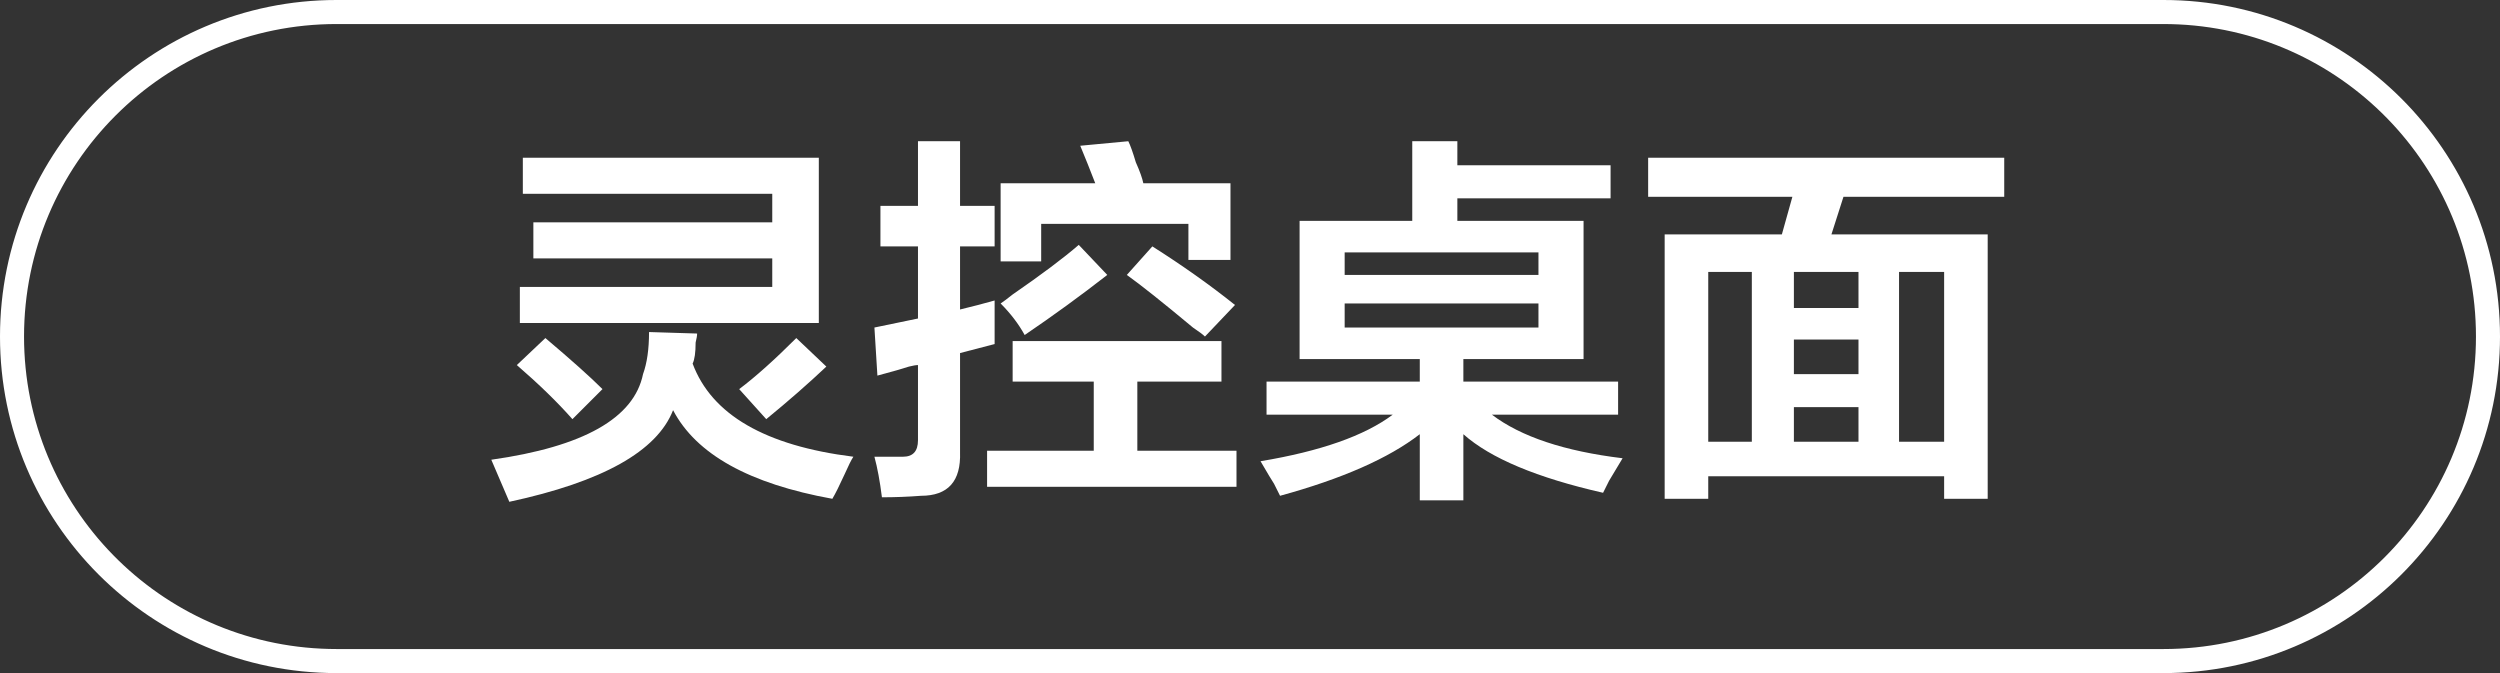
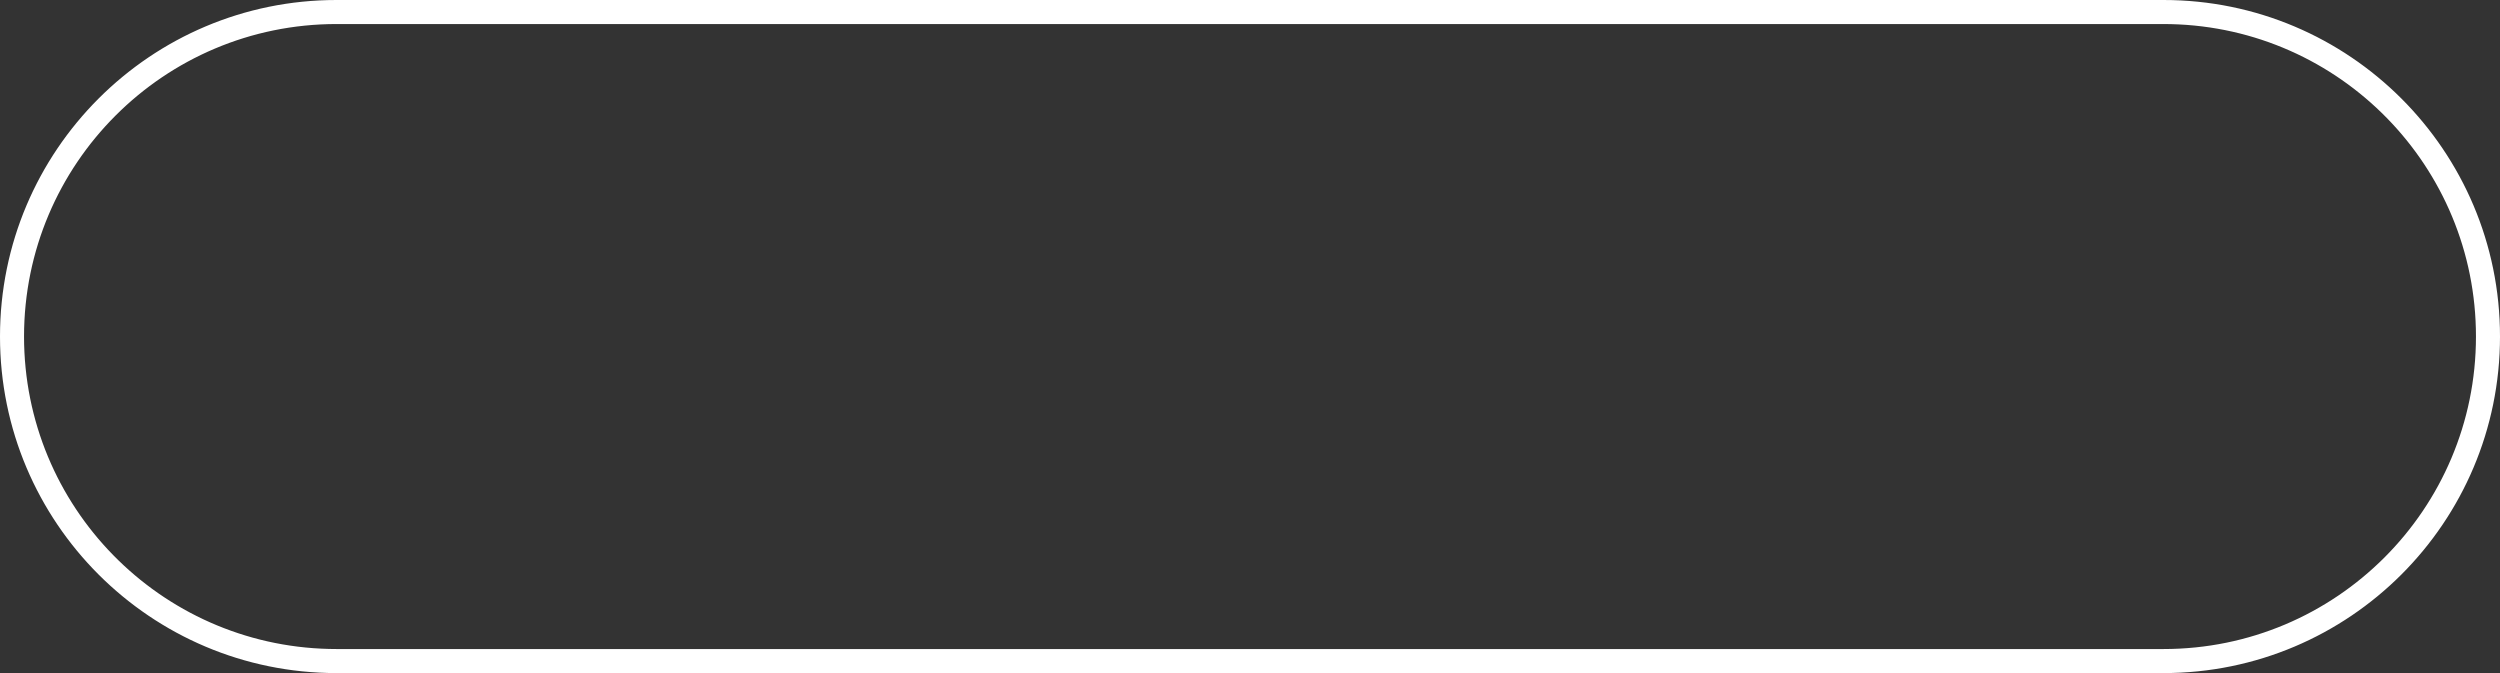
<svg xmlns="http://www.w3.org/2000/svg" width="104px" height="28px" viewBox="0 0 104 28" version="1.1">
  <rect x="0" y="0" width="104" height="28" fill="#333333" stroke="none" />
  <title>编组 11</title>
  <g id="页面-1" stroke="none" stroke-width="1" fill="none" fill-rule="evenodd">
    <g id="画板" transform="translate(-321, -604)" fill="#FFFFFF" fill-rule="nonzero">
      <g id="编组-11" transform="translate(321, 604)">
        <path d="M90,0 C97.732,0 104,6.268 104,14 C104,21.732 97.732,28 90,28 L14,28 C6.268,28 0,21.732 0,14 C0,6.268 6.268,0 14,0 L90,0 Z M90,1 L14,1 C6.82,1 1,6.82 1,14 C1,21.077 6.655,26.833 13.693,26.996 L14,27 L90,27 C97.18,27 103,21.18 103,14 C103,6.923 97.345,1.167 90.307,1.004 L90,1 Z" id="52备份-15" />
        <g id="灵控桌面备份" transform="translate(20.438, 5.875)">
-           <path d="M1.75,4.875 L1.75,3.375 L11.688,3.375 L11.688,2.188 L1.312,2.188 L1.312,0.688 L13.625,0.688 L13.625,7.562 L1.188,7.562 L1.188,6.062 L11.688,6.062 L11.688,4.875 L1.75,4.875 Z M0.75,15 L0,13.25 C3.833,12.708 5.938,11.521 6.312,9.688 C6.479,9.229 6.562,8.646 6.562,7.938 L8.562,8 C8.562,8.083 8.542,8.208 8.5,8.375 C8.5,8.792 8.458,9.083 8.375,9.25 C9.167,11.375 11.396,12.667 15.062,13.125 C14.979,13.25 14.854,13.5 14.688,13.875 C14.479,14.333 14.312,14.667 14.188,14.875 C10.729,14.25 8.521,13.021 7.562,11.188 C6.896,12.896 4.625,14.167 0.75,15 Z M3.375,11.562 C2.75,10.854 1.979,10.104 1.062,9.312 L2.25,8.188 C3.333,9.104 4.125,9.812 4.625,10.312 L3.375,11.562 Z M11.438,11.562 L10.312,10.312 C10.979,9.812 11.771,9.104 12.688,8.188 L13.938,9.375 C13.188,10.083 12.354,10.812 11.438,11.562 Z" id="形状" />
-           <path d="M16.188,4.375 L16.188,2.688 L17.75,2.688 L17.75,0 L19.5,0 L19.5,2.688 L20.938,2.688 L20.938,4.375 L19.5,4.375 L19.5,7 C19.667,6.958 19.917,6.896 20.25,6.812 C20.542,6.729 20.771,6.667 20.938,6.625 C20.938,7.333 20.938,7.938 20.938,8.438 L19.5,8.812 L19.5,12.938 C19.542,14.146 19,14.75 17.875,14.75 C17.333,14.792 16.792,14.812 16.25,14.812 C16.167,14.146 16.062,13.583 15.938,13.125 C16.229,13.125 16.625,13.125 17.125,13.125 C17.542,13.125 17.75,12.896 17.75,12.438 L17.75,9.312 C17.667,9.312 17.542,9.333 17.375,9.375 C17.125,9.458 16.688,9.583 16.062,9.75 L15.938,7.75 L17.75,7.375 L17.75,4.375 L16.188,4.375 Z M21.688,10 L21.688,8.312 L30.375,8.312 L30.375,10 L26.875,10 L26.875,12.875 L31,12.875 L31,14.375 L20.625,14.375 L20.625,12.875 L25.062,12.875 L25.062,10 L21.688,10 Z M21.188,5 L21.188,1.75 L25.125,1.75 C24.917,1.208 24.708,0.688 24.5,0.188 L26.5,0 C26.583,0.167 26.688,0.458 26.812,0.875 C26.979,1.25 27.083,1.542 27.125,1.75 L30.75,1.75 L30.75,4.938 L29,4.938 L29,3.438 L22.875,3.438 L22.875,5 L21.188,5 Z M29.688,8.125 C29.604,8.042 29.438,7.917 29.188,7.75 C27.938,6.708 27.021,5.979 26.438,5.562 L27.5,4.375 C28.75,5.167 29.896,5.979 30.938,6.812 L29.688,8.125 Z M22.188,8.062 C21.938,7.604 21.604,7.167 21.188,6.75 C21.312,6.667 21.479,6.542 21.688,6.375 C22.896,5.542 23.812,4.854 24.438,4.312 L25.625,5.562 C24.5,6.438 23.354,7.271 22.188,8.062 Z" id="形状" />
-           <path d="M33.625,9.062 L33.625,3.312 L38.312,3.312 L38.312,0 L40.188,0 L40.188,1 L46.562,1 L46.562,2.375 L40.188,2.375 L40.188,3.312 L45.438,3.312 L45.438,9.062 L40.438,9.062 L40.438,10 L46.875,10 L46.875,11.375 L41.625,11.375 C42.833,12.292 44.646,12.896 47.062,13.188 C46.938,13.396 46.75,13.708 46.5,14.125 C46.375,14.375 46.292,14.542 46.25,14.625 C43.5,14 41.562,13.188 40.438,12.188 L40.438,14.938 L38.625,14.938 L38.625,12.188 C37.333,13.188 35.396,14.042 32.812,14.75 C32.771,14.667 32.688,14.5 32.562,14.25 C32.479,14.125 32.292,13.812 32,13.312 C34.5,12.896 36.333,12.25 37.5,11.375 L32.25,11.375 L32.25,10 L38.625,10 L38.625,9.062 L33.625,9.062 Z M35.5,6.75 L35.5,7.75 L43.562,7.75 L43.562,6.75 L35.5,6.75 Z M35.5,4.625 L35.5,5.562 L43.562,5.562 L43.562,4.625 L35.5,4.625 Z" id="形状" />
-           <path d="M48.125,2.312 L48.125,0.688 L62.938,0.688 L62.938,2.312 L56.25,2.312 L55.75,3.875 L62.25,3.875 L62.25,14.875 L60.438,14.875 L60.438,13.938 L50.625,13.938 L50.625,14.875 L48.812,14.875 L48.812,3.875 L53.688,3.875 L54.125,2.312 L48.125,2.312 Z M60.438,5.438 L58.562,5.438 L58.562,12.5 L60.438,12.5 L60.438,5.438 Z M50.625,5.438 L50.625,12.5 L52.438,12.5 L52.438,5.438 L50.625,5.438 Z M54.188,8.25 L54.188,9.688 L56.875,9.688 L56.875,8.25 L54.188,8.25 Z M54.188,5.438 L54.188,6.938 L56.875,6.938 L56.875,5.438 L54.188,5.438 Z M54.188,11.062 L54.188,12.5 L56.875,12.5 L56.875,11.062 L54.188,11.062 Z" id="形状" />
-         </g>
+           </g>
      </g>
    </g>
  </g>
</svg>